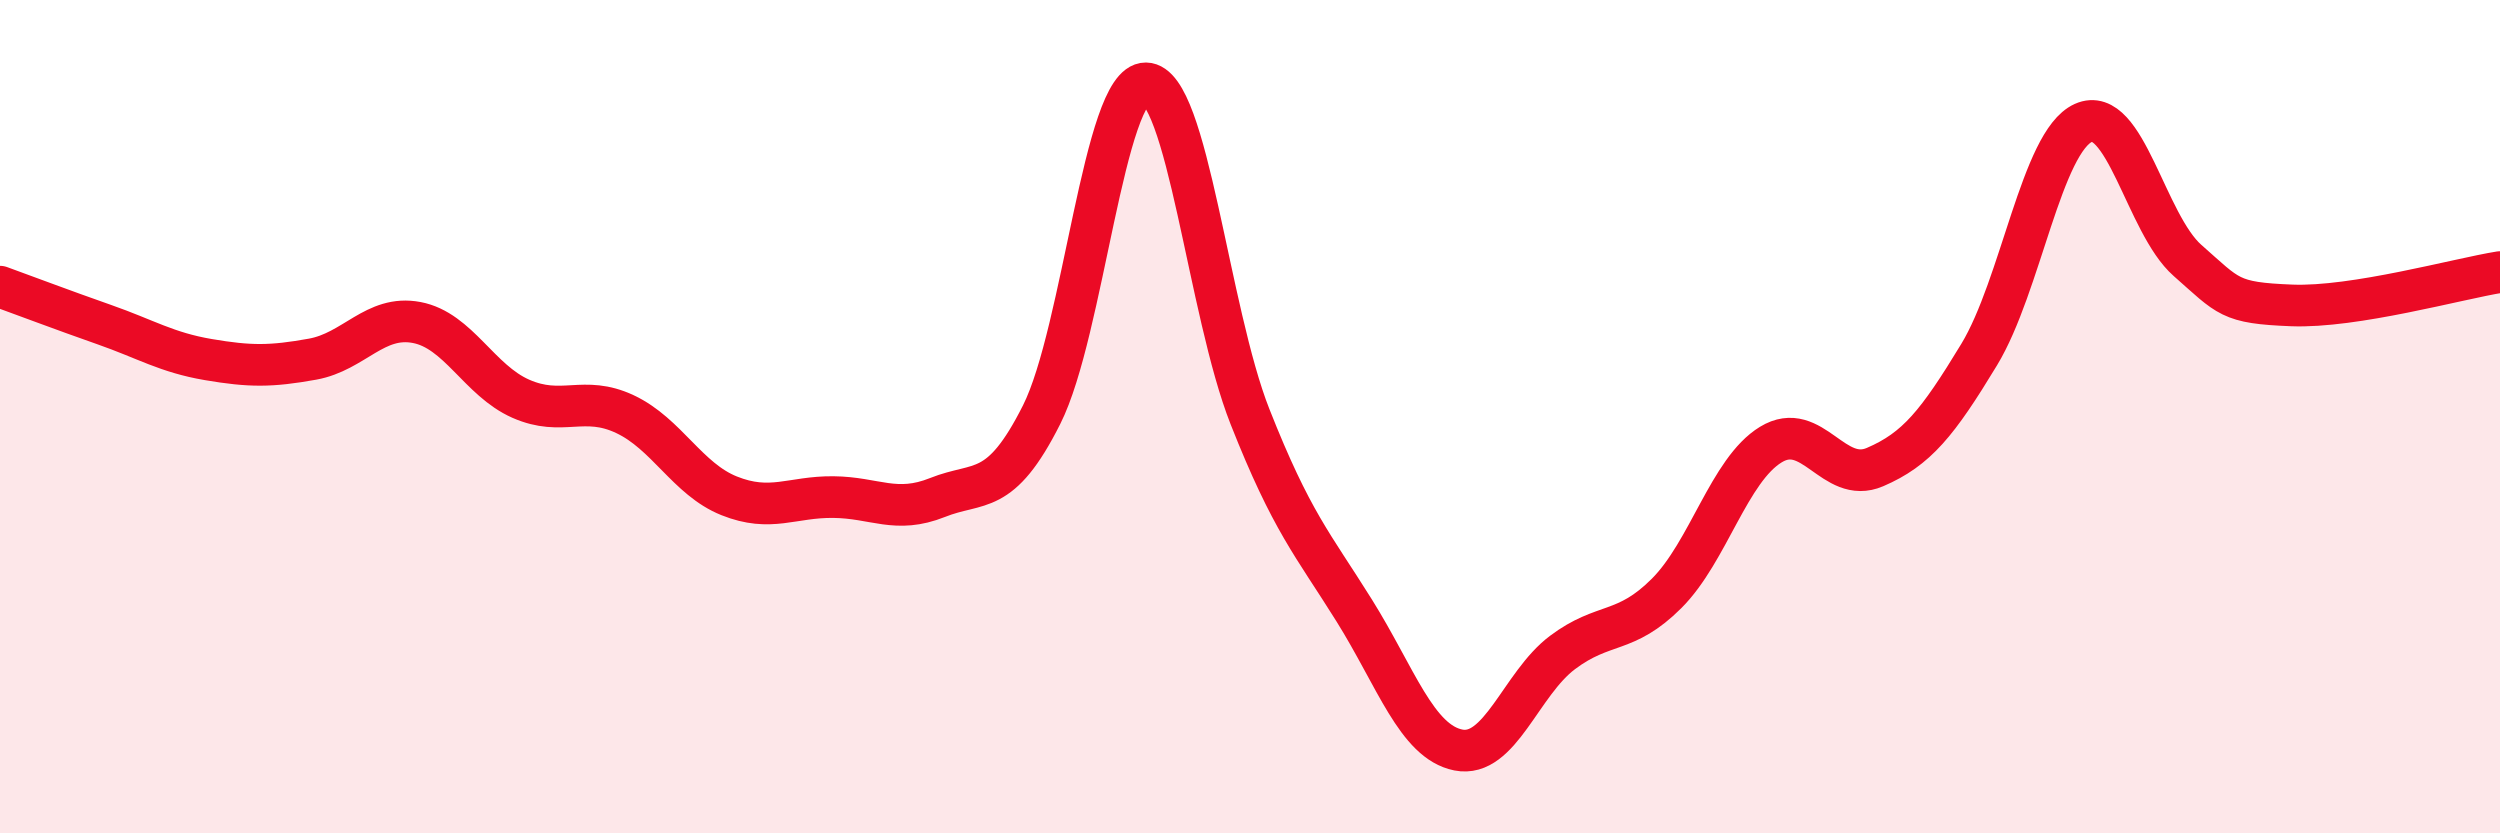
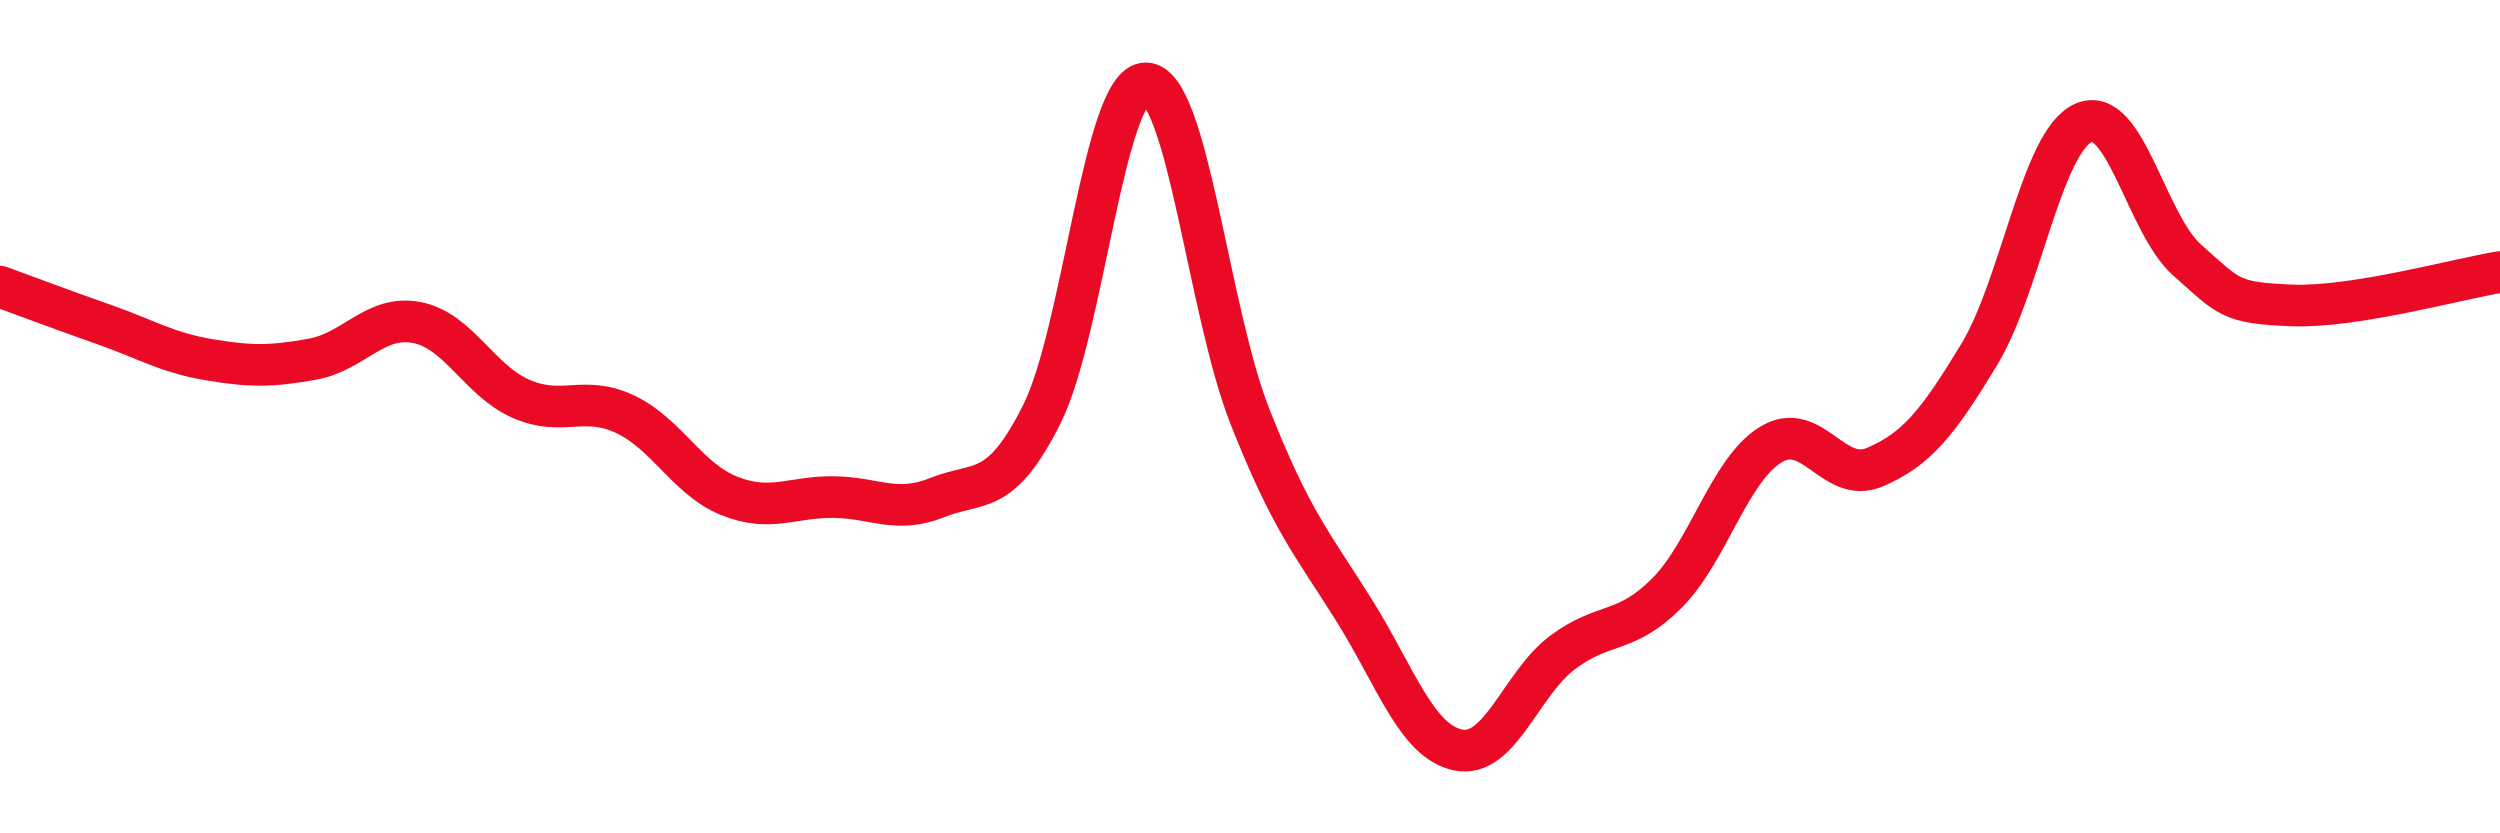
<svg xmlns="http://www.w3.org/2000/svg" width="60" height="20" viewBox="0 0 60 20">
-   <path d="M 0,6.88 C 0.5,7.06 1.5,7.44 2.5,7.79 C 3.5,8.14 4,8.46 5,8.63 C 6,8.8 6.5,8.8 7.5,8.62 C 8.5,8.44 9,7.55 10,7.74 C 11,7.93 11.5,9.13 12.5,9.57 C 13.5,10.01 14,9.47 15,9.94 C 16,10.41 16.5,11.5 17.5,11.9 C 18.5,12.3 19,11.92 20,11.93 C 21,11.94 21.5,12.34 22.5,11.94 C 23.5,11.54 24,11.94 25,9.95 C 26,7.96 26.5,1.99 27.5,2 C 28.5,2.01 29,7.47 30,10 C 31,12.53 31.5,13.05 32.5,14.65 C 33.5,16.25 34,17.8 35,18 C 36,18.2 36.5,16.41 37.5,15.66 C 38.5,14.91 39,15.24 40,14.24 C 41,13.24 41.5,11.28 42.5,10.67 C 43.5,10.06 44,11.64 45,11.21 C 46,10.78 46.5,10.16 47.5,8.51 C 48.5,6.86 49,3.4 50,2.95 C 51,2.5 51.5,5.37 52.5,6.25 C 53.5,7.13 53.5,7.27 55,7.33 C 56.5,7.39 59,6.69 60,6.53L60 20L0 20Z" fill="#EB0A25" opacity="0.1" stroke-linecap="round" stroke-linejoin="round" />
  <path d="M 0,6.88 C 0.5,7.06 1.5,7.44 2.5,7.79 C 3.5,8.14 4,8.46 5,8.63 C 6,8.8 6.5,8.8 7.5,8.62 C 8.5,8.44 9,7.55 10,7.74 C 11,7.93 11.5,9.13 12.5,9.57 C 13.5,10.01 14,9.47 15,9.94 C 16,10.41 16.5,11.5 17.5,11.9 C 18.5,12.3 19,11.92 20,11.93 C 21,11.94 21.5,12.34 22.5,11.94 C 23.5,11.54 24,11.94 25,9.95 C 26,7.96 26.5,1.99 27.5,2 C 28.5,2.01 29,7.47 30,10 C 31,12.53 31.5,13.05 32.5,14.65 C 33.5,16.25 34,17.8 35,18 C 36,18.2 36.5,16.41 37.5,15.66 C 38.5,14.91 39,15.24 40,14.24 C 41,13.24 41.5,11.28 42.5,10.67 C 43.5,10.06 44,11.64 45,11.21 C 46,10.78 46.5,10.16 47.5,8.51 C 48.5,6.86 49,3.4 50,2.95 C 51,2.5 51.5,5.37 52.5,6.25 C 53.5,7.13 53.5,7.27 55,7.33 C 56.5,7.39 59,6.69 60,6.53" stroke="#EB0A25" stroke-width="1" fill="none" stroke-linecap="round" stroke-linejoin="round" />
</svg>